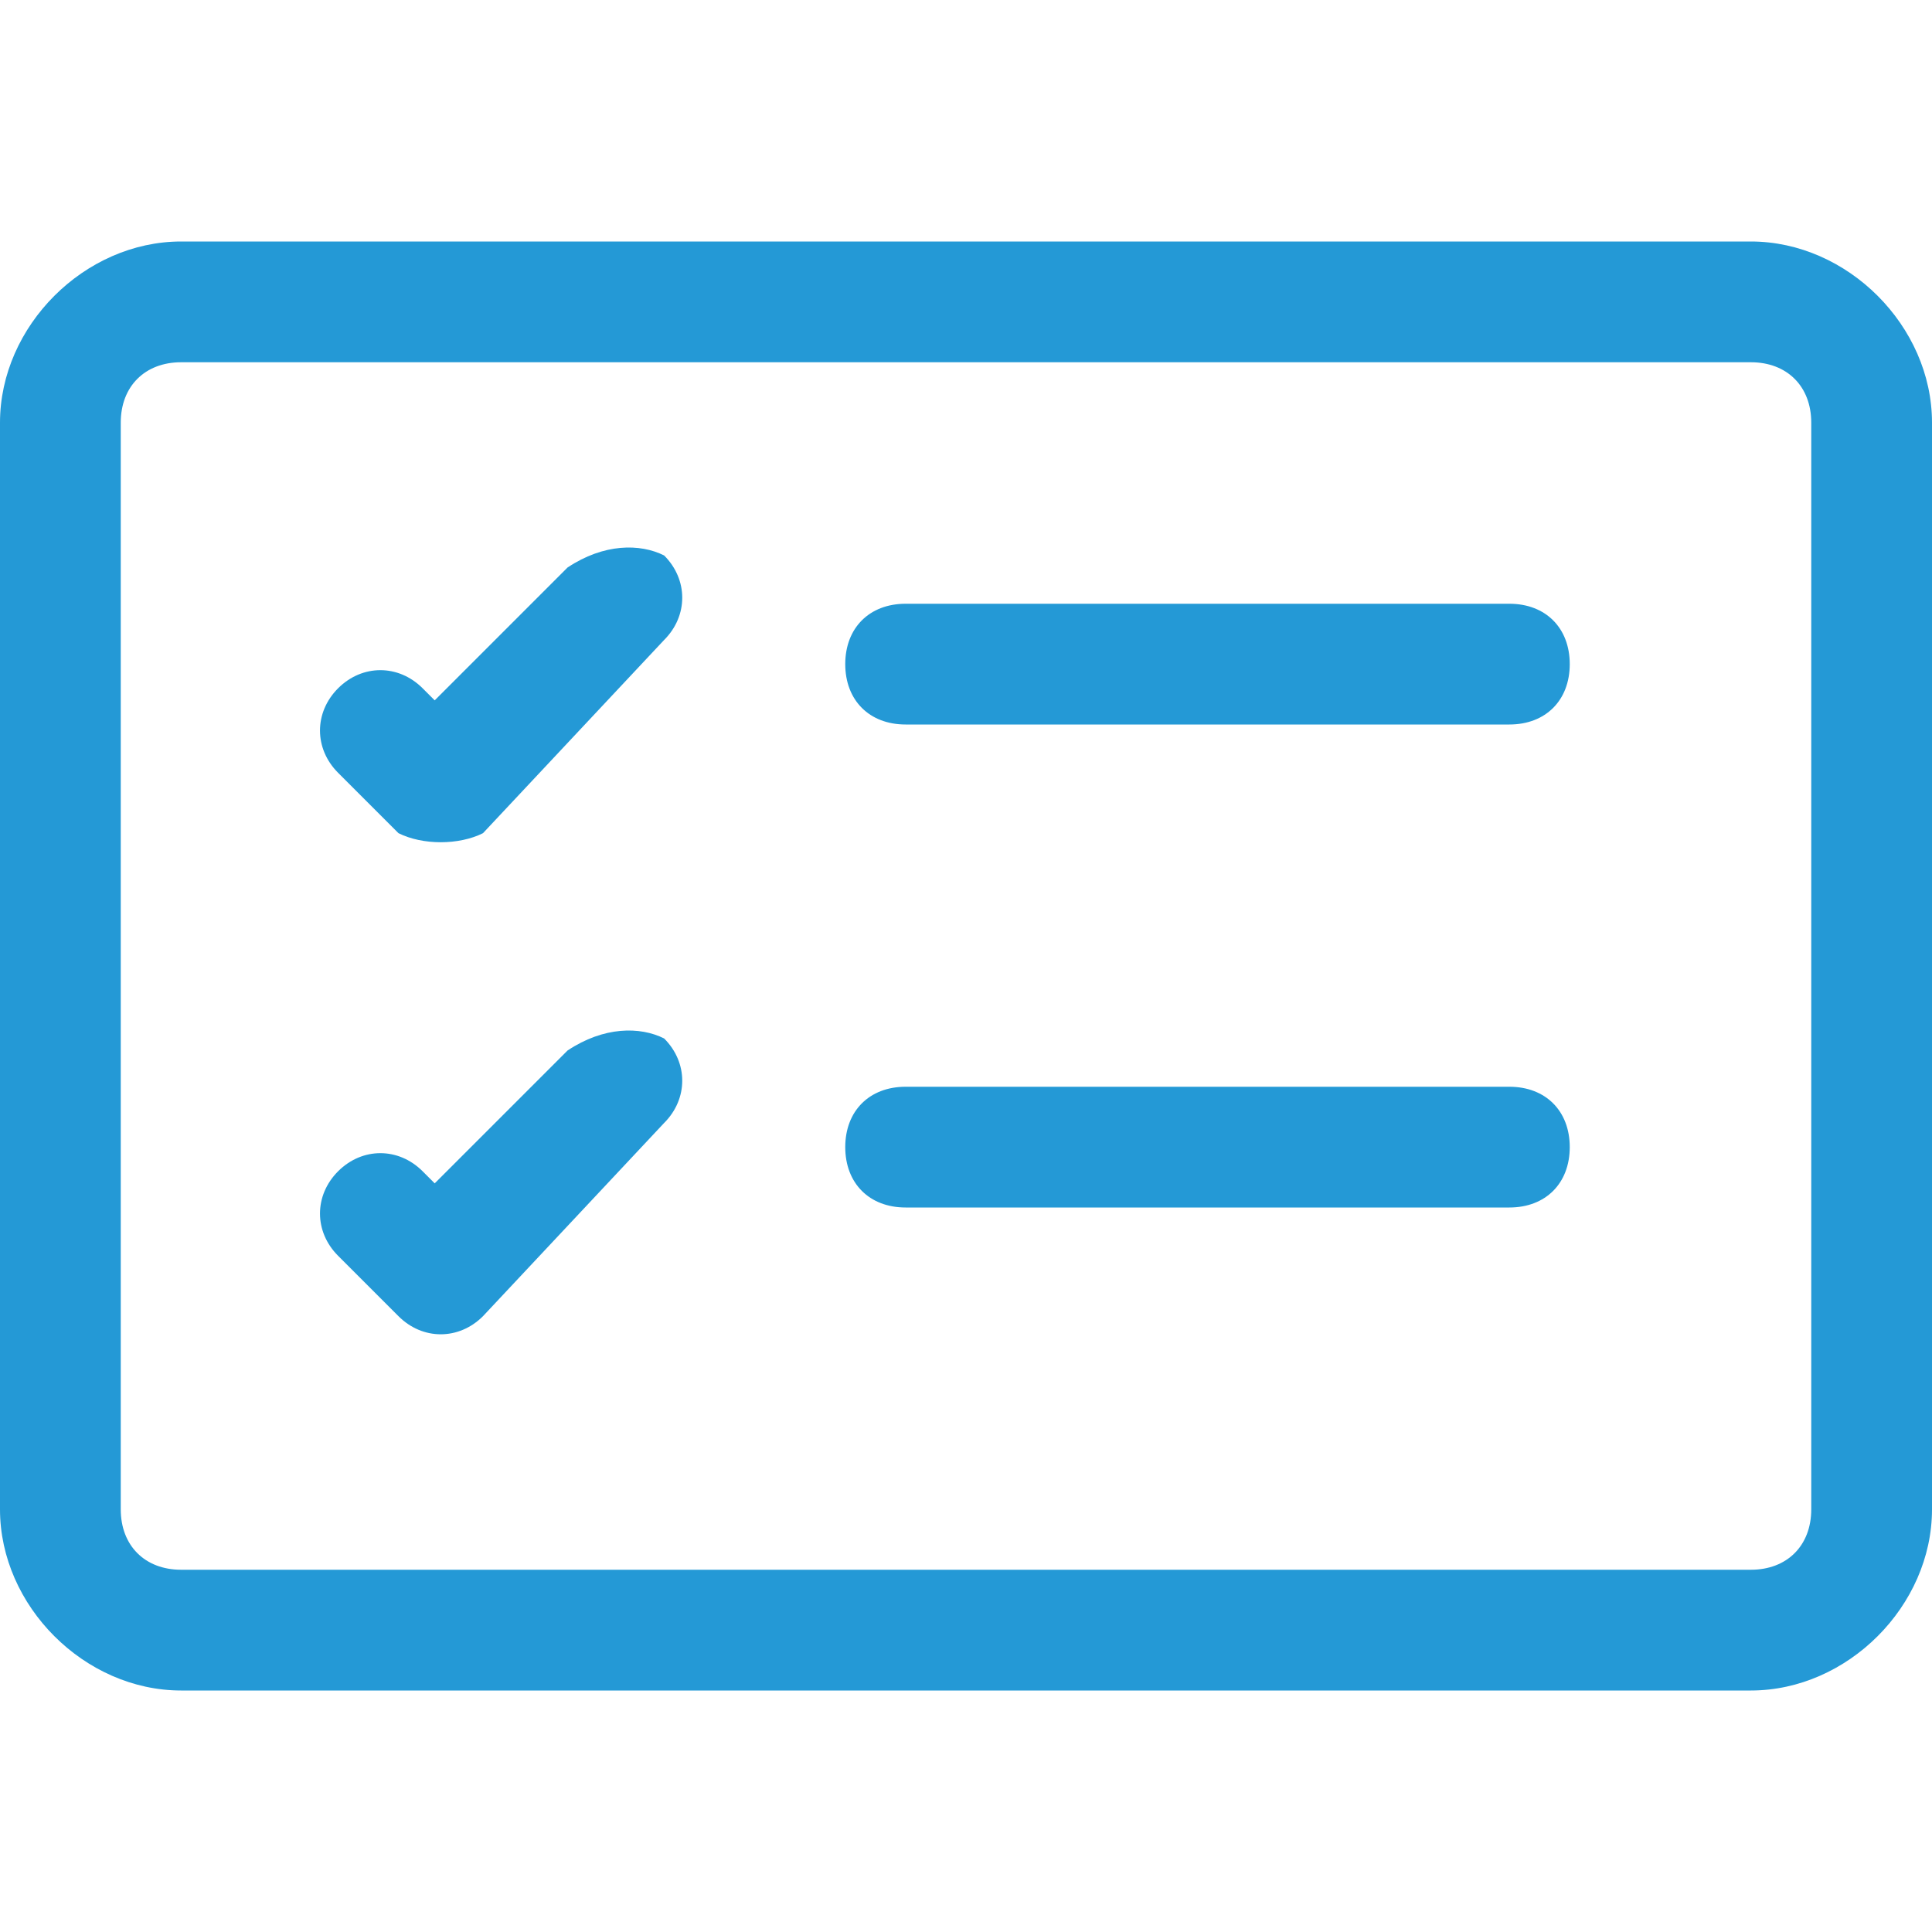
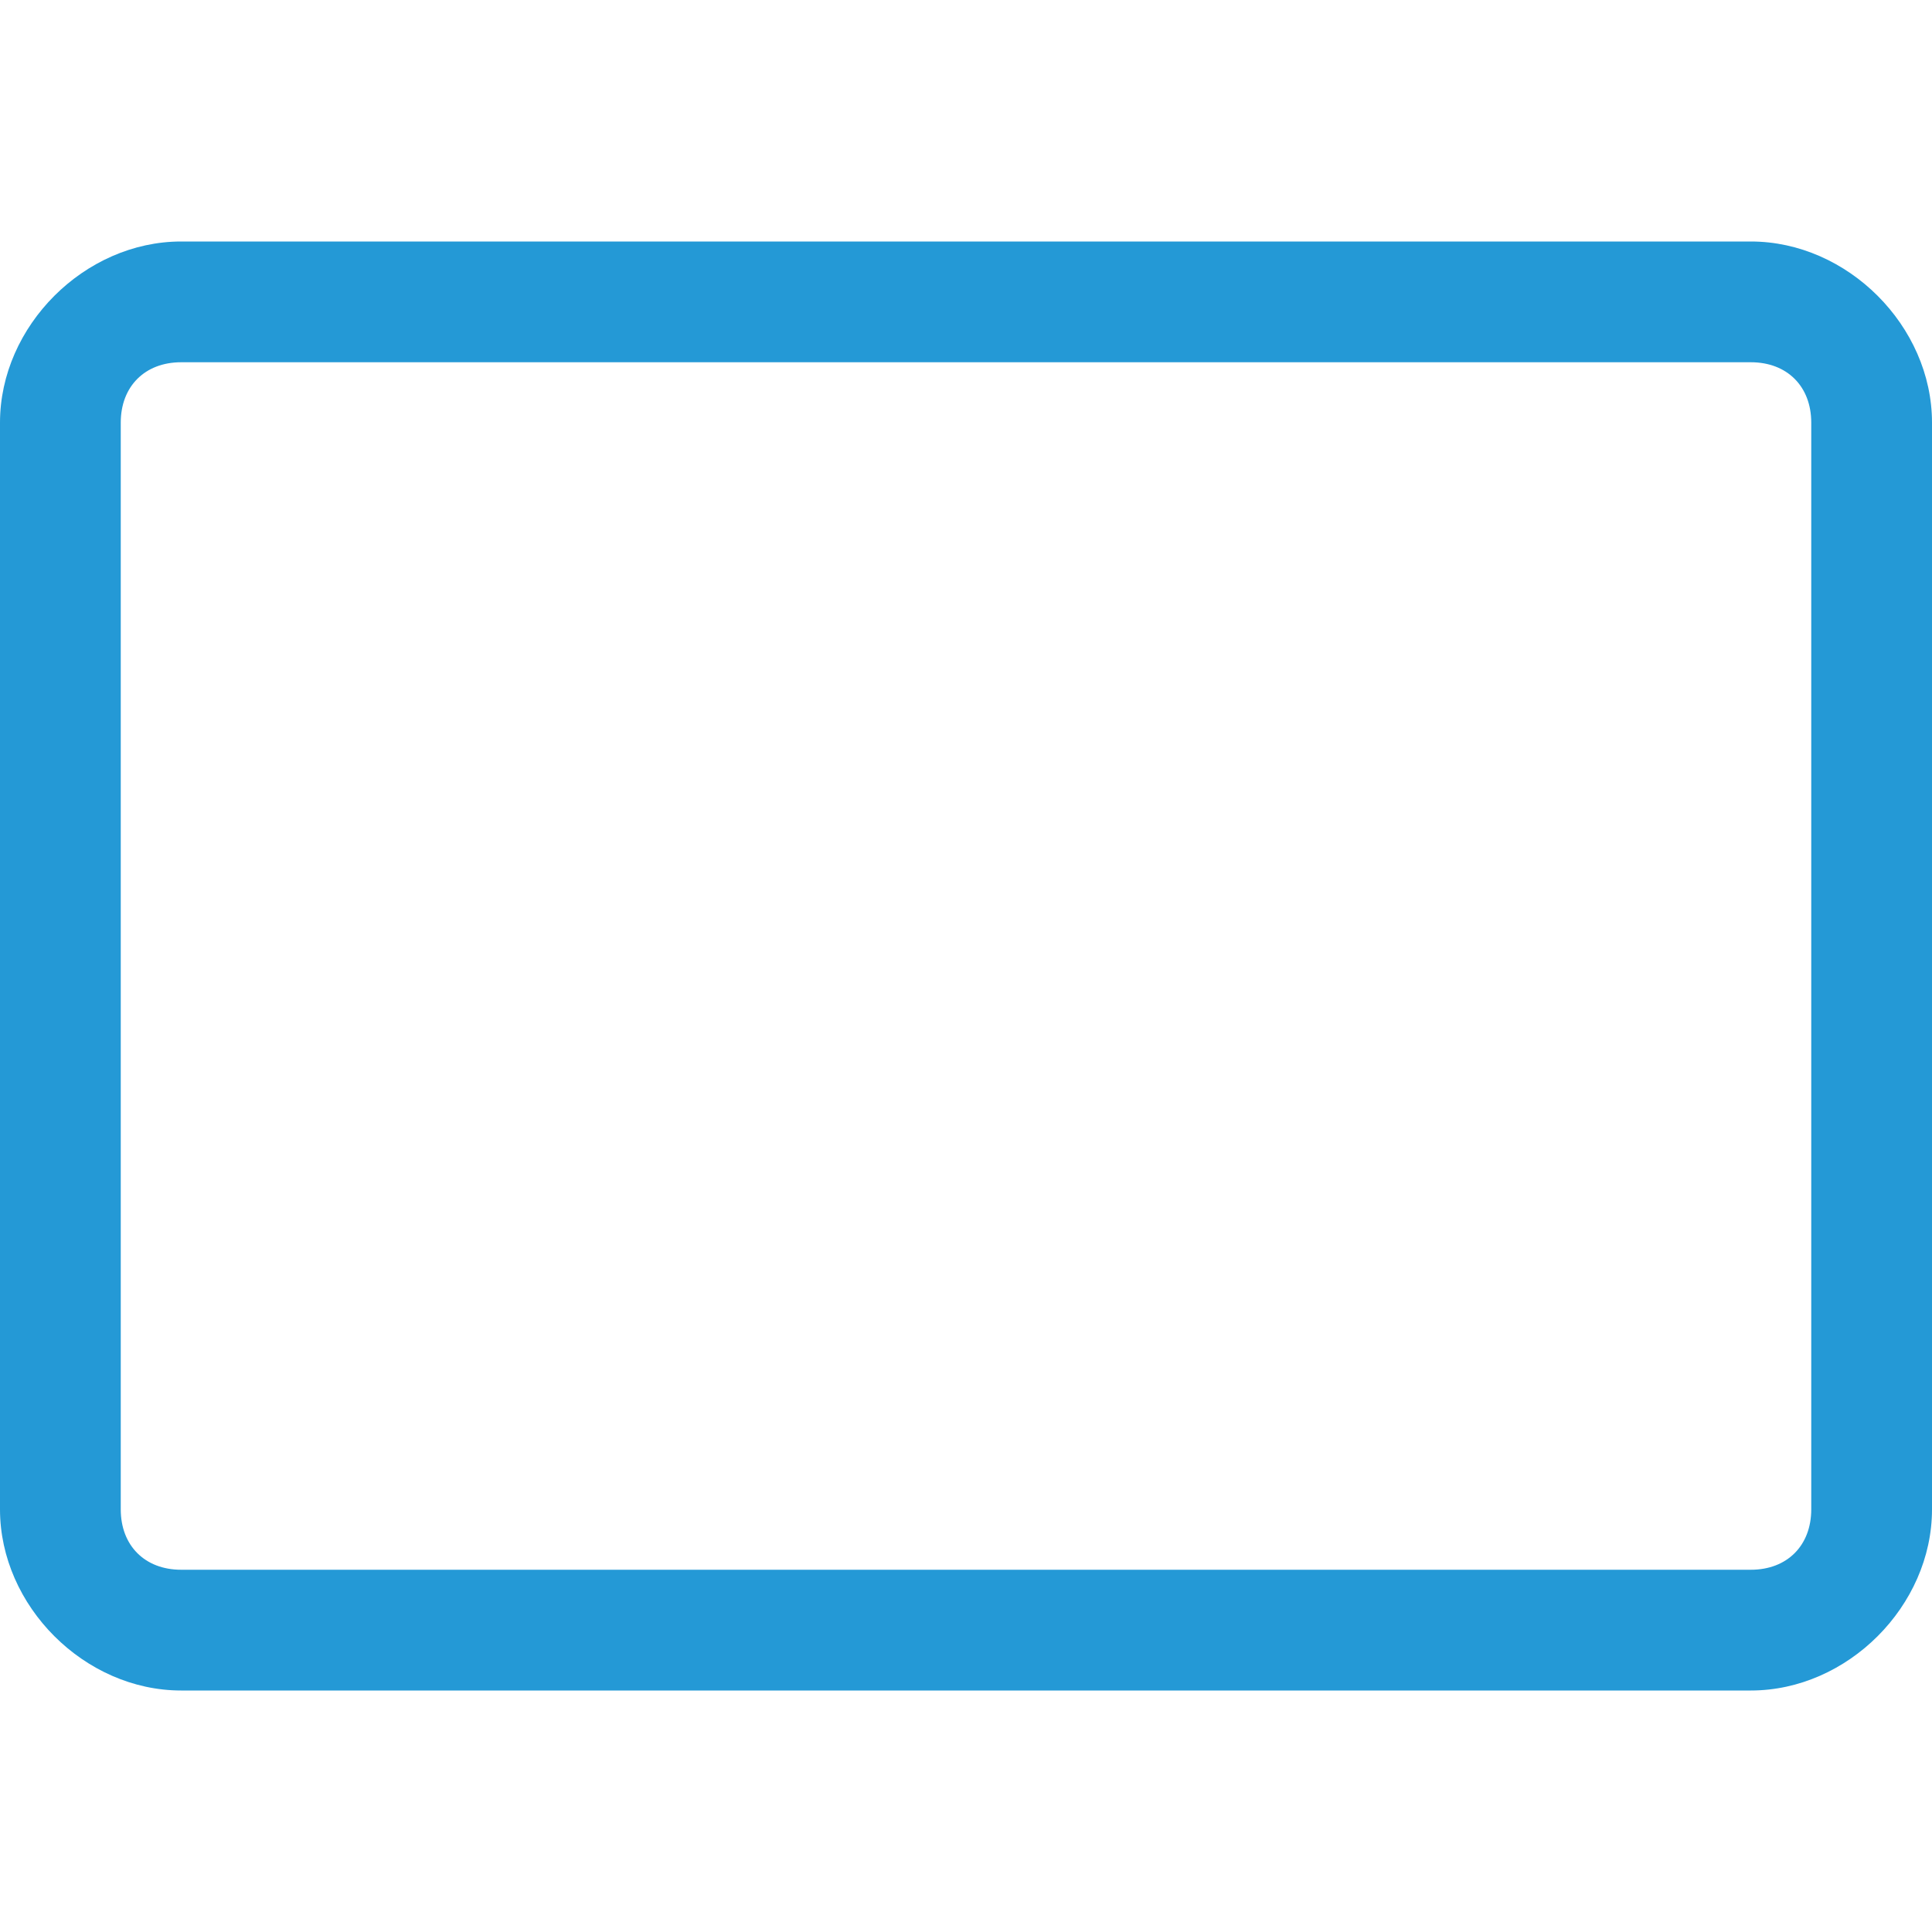
<svg xmlns="http://www.w3.org/2000/svg" version="1.1" id="Layer_1" x="0px" y="0px" viewBox="0 0 16 16" style="enable-background:new 0 0 16 16;" xml:space="preserve">
  <style type="text/css">
	.st0{fill:#2499D6;}
</style>
  <path class="st0" d="M14.5,3C14.8,3,15,3.2,15,3.5v9c0,0.3-0.2,0.5-0.5,0.5h-13C1.2,13,1,12.8,1,12.5v-9C1,3.2,1.2,3,1.5,3H14.5z   M1.5,2C0.7,2,0,2.7,0,3.5v9C0,13.3,0.7,14,1.5,14h13c0.8,0,1.5-0.7,1.5-1.5v-9C16,2.7,15.3,2,14.5,2H1.5z" />
-   <path class="st0" d="M7,5.5C7,5.2,7.2,5,7.5,5h5C12.8,5,13,5.2,13,5.5S12.8,6,12.5,6h-5C7.2,6,7,5.8,7,5.5z M5.5,4.6  c0.2,0.2,0.2,0.5,0,0.7c0,0,0,0,0,0L4,6.9C3.8,7,3.5,7,3.3,6.9c0,0,0,0,0,0L2.8,6.4c-0.2-0.2-0.2-0.5,0-0.7c0.2-0.2,0.5-0.2,0.7,0  l0,0l0.1,0.1l1.1-1.1C5,4.5,5.3,4.5,5.5,4.6C5.5,4.6,5.5,4.6,5.5,4.6z M7,9.5C7,9.2,7.2,9,7.5,9h5C12.8,9,13,9.2,13,9.5  S12.8,10,12.5,10h-5C7.2,10,7,9.8,7,9.5z M5.5,8.6c0.2,0.2,0.2,0.5,0,0.7c0,0,0,0,0,0L4,10.9c-0.2,0.2-0.5,0.2-0.7,0c0,0,0,0,0,0  l-0.5-0.5c-0.2-0.2-0.2-0.5,0-0.7c0.2-0.2,0.5-0.2,0.7,0l0.1,0.1l1.1-1.1C5,8.5,5.3,8.5,5.5,8.6C5.5,8.6,5.5,8.6,5.5,8.6z" />
</svg>